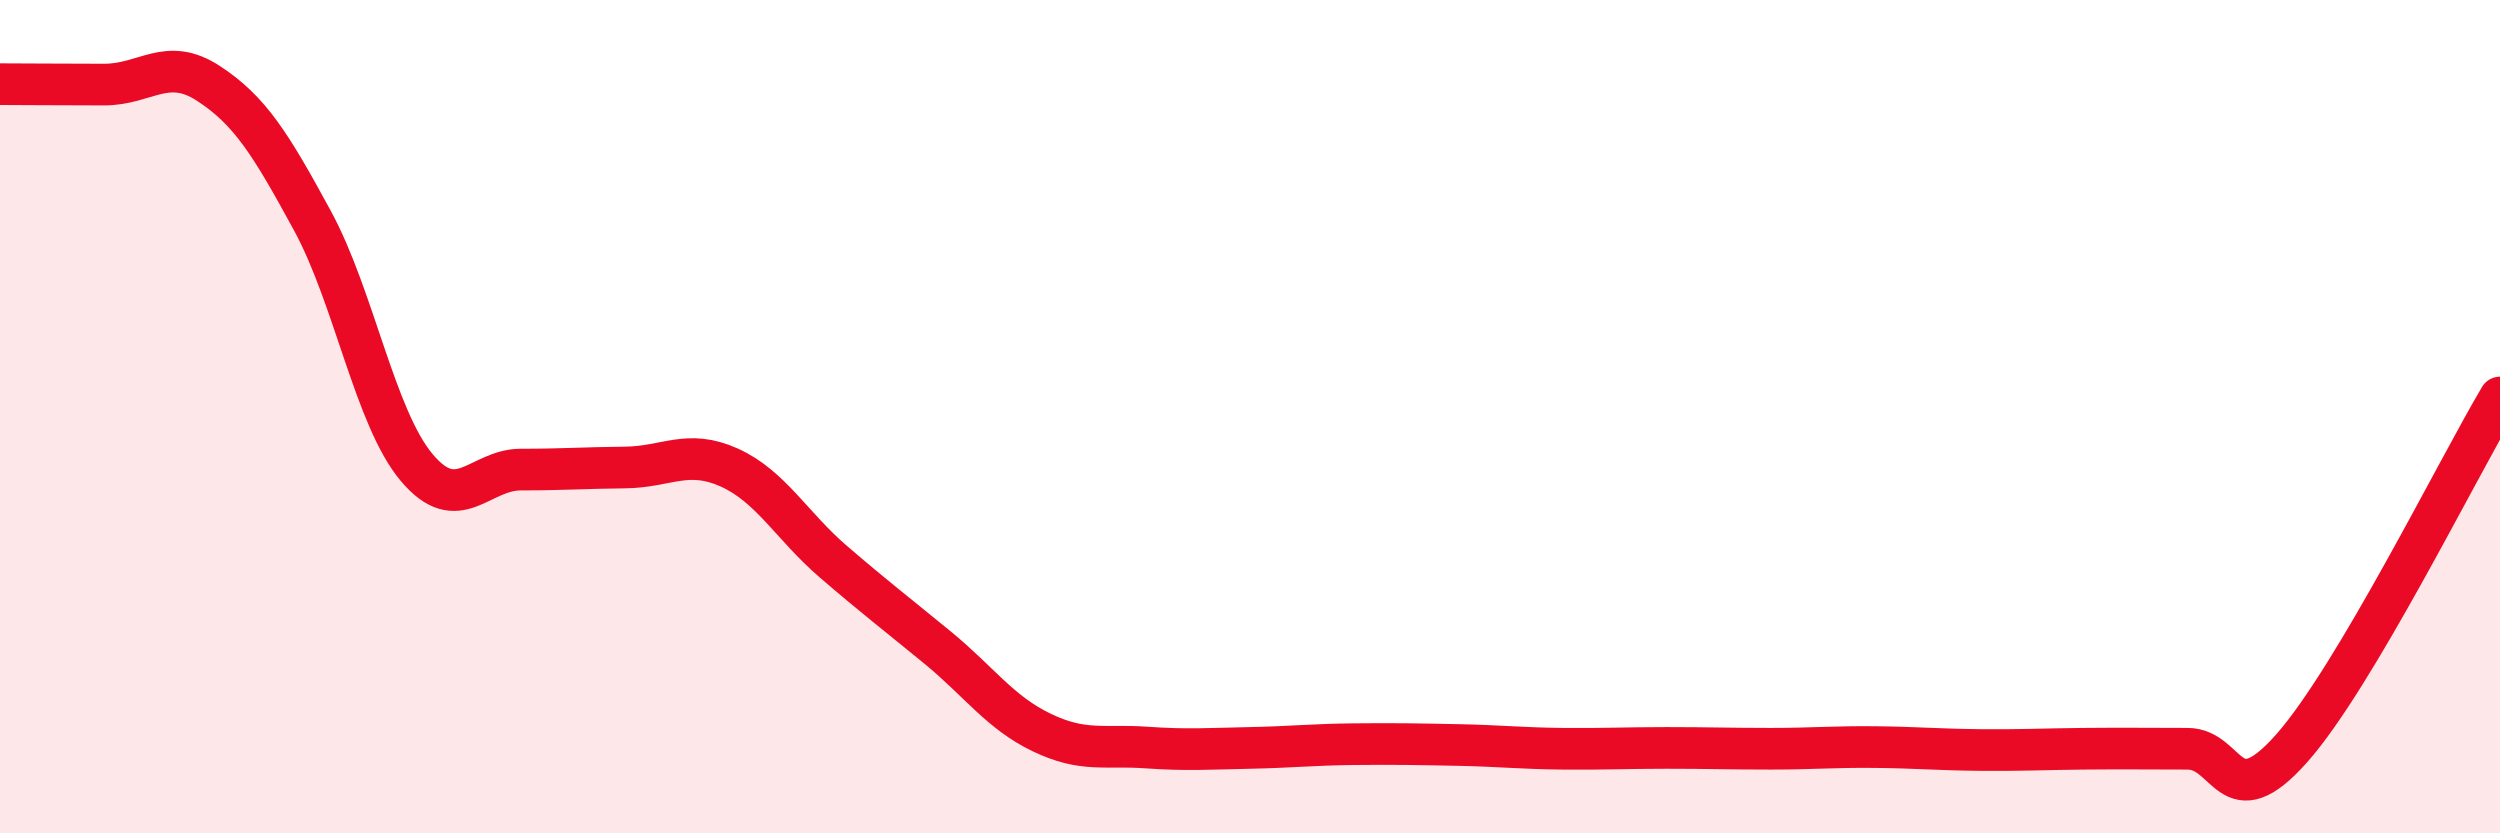
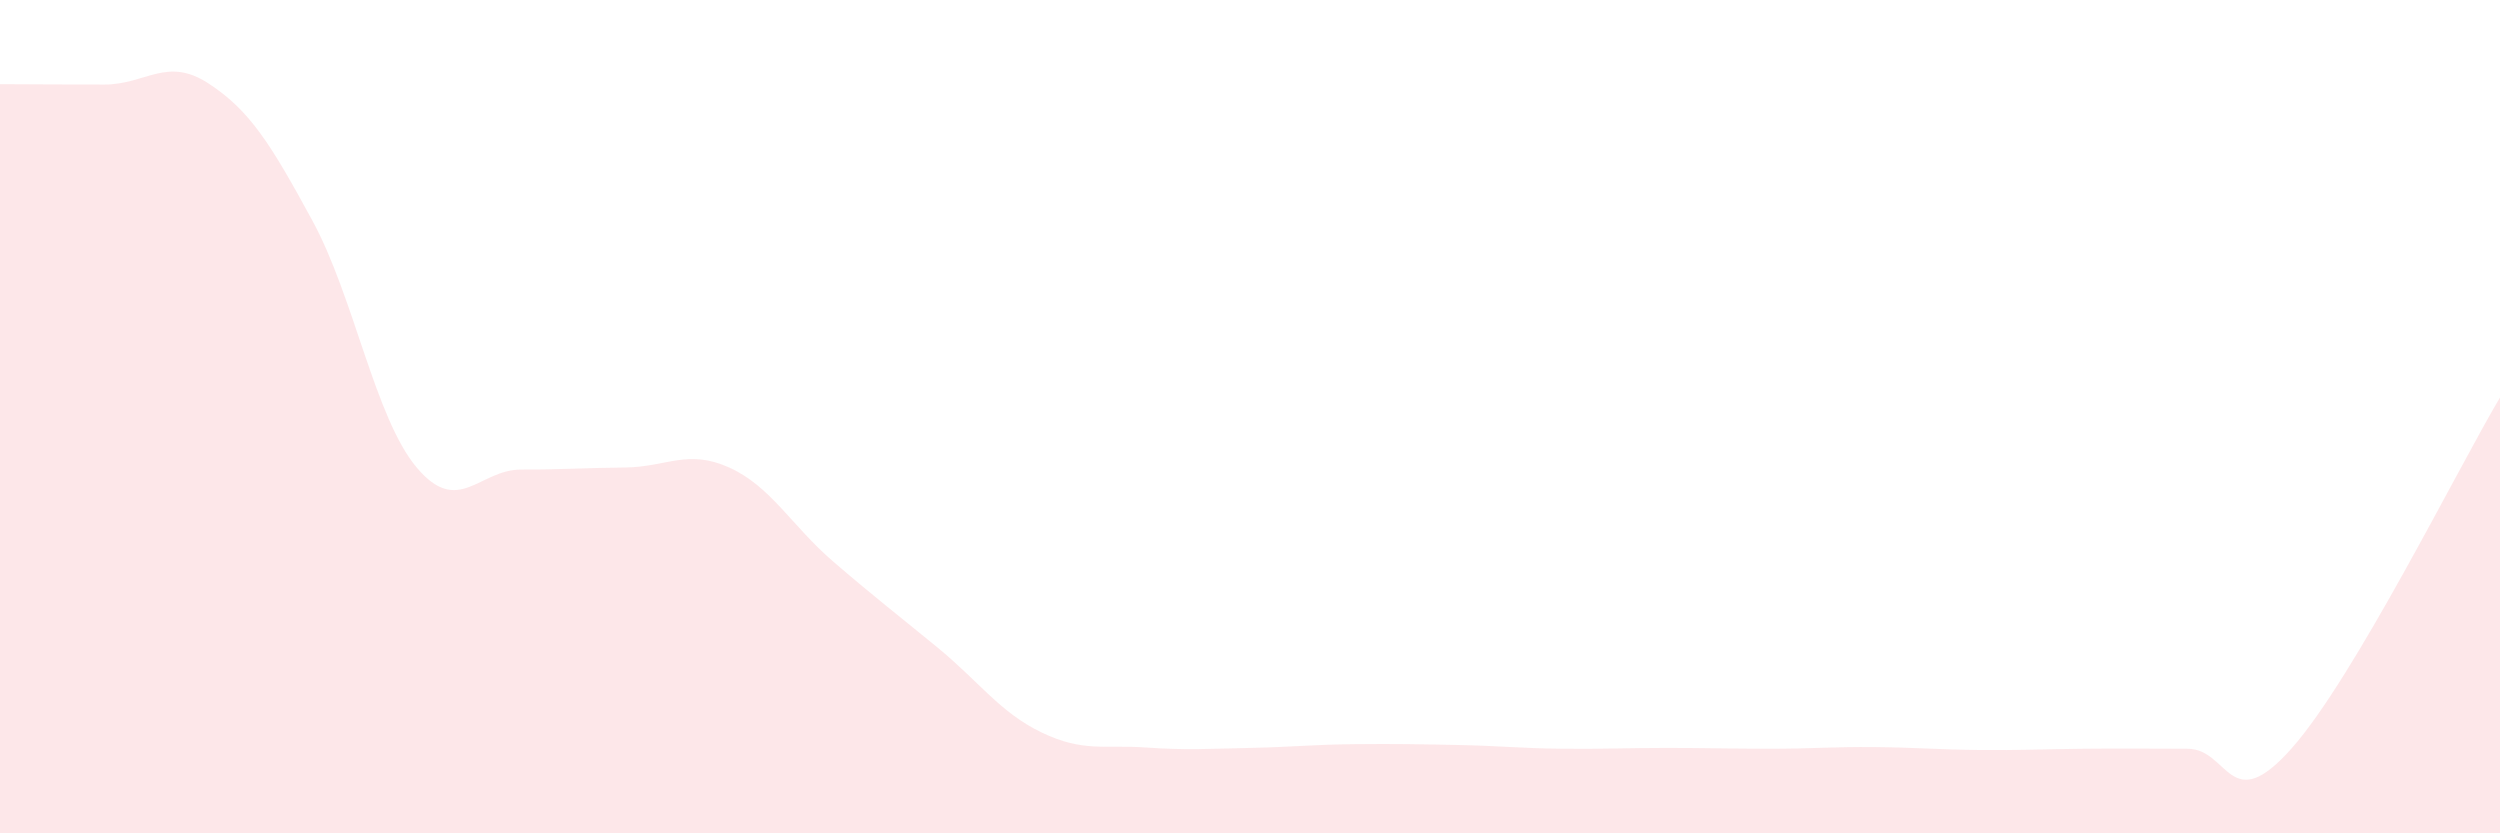
<svg xmlns="http://www.w3.org/2000/svg" width="60" height="20" viewBox="0 0 60 20">
  <path d="M 0,2.02 C 0.5,2.02 1.5,2.03 2.5,2.03 C 3.5,2.03 4,1.35 5,2 C 6,2.65 6.5,3.46 7.5,5.3 C 8.5,7.14 9,10.03 10,11.22 C 11,12.41 11.5,11.27 12.5,11.27 C 13.5,11.27 14,11.23 15,11.22 C 16,11.21 16.5,10.77 17.5,11.22 C 18.5,11.67 19,12.62 20,13.48 C 21,14.34 21.5,14.72 22.5,15.54 C 23.5,16.36 24,17.1 25,17.58 C 26,18.06 26.5,17.87 27.5,17.94 C 28.5,18.01 29,17.97 30,17.95 C 31,17.93 31.5,17.87 32.5,17.86 C 33.5,17.85 34,17.86 35,17.88 C 36,17.9 36.5,17.96 37.5,17.97 C 38.5,17.98 39,17.95 40,17.95 C 41,17.95 41.5,17.97 42.5,17.97 C 43.5,17.97 44,17.92 45,17.93 C 46,17.94 46.5,17.99 47.5,18 C 48.5,18.01 49,17.98 50,17.97 C 51,17.96 51.5,17.97 52.5,17.97 C 53.5,17.97 53.5,19.65 55,17.96 C 56.5,16.27 59,11.22 60,9.54L60 20L0 20Z" fill="#EB0A25" opacity="0.1" stroke-linecap="round" stroke-linejoin="round" />
-   <path d="M 0,2.02 C 0.5,2.02 1.5,2.03 2.5,2.03 C 3.5,2.03 4,1.35 5,2 C 6,2.65 6.5,3.46 7.5,5.3 C 8.5,7.14 9,10.03 10,11.22 C 11,12.41 11.5,11.27 12.5,11.27 C 13.5,11.27 14,11.23 15,11.22 C 16,11.21 16.5,10.77 17.5,11.22 C 18.5,11.67 19,12.62 20,13.48 C 21,14.34 21.5,14.72 22.5,15.54 C 23.5,16.36 24,17.1 25,17.58 C 26,18.06 26.5,17.87 27.5,17.94 C 28.5,18.01 29,17.97 30,17.95 C 31,17.93 31.5,17.87 32.5,17.86 C 33.5,17.85 34,17.86 35,17.88 C 36,17.9 36.5,17.96 37.5,17.97 C 38.5,17.98 39,17.95 40,17.95 C 41,17.95 41.5,17.97 42.5,17.97 C 43.5,17.97 44,17.92 45,17.93 C 46,17.94 46.5,17.99 47.5,18 C 48.5,18.01 49,17.98 50,17.97 C 51,17.96 51.5,17.97 52.5,17.97 C 53.5,17.97 53.5,19.65 55,17.96 C 56.5,16.27 59,11.22 60,9.54" stroke="#EB0A25" stroke-width="1" fill="none" stroke-linecap="round" stroke-linejoin="round" />
</svg>